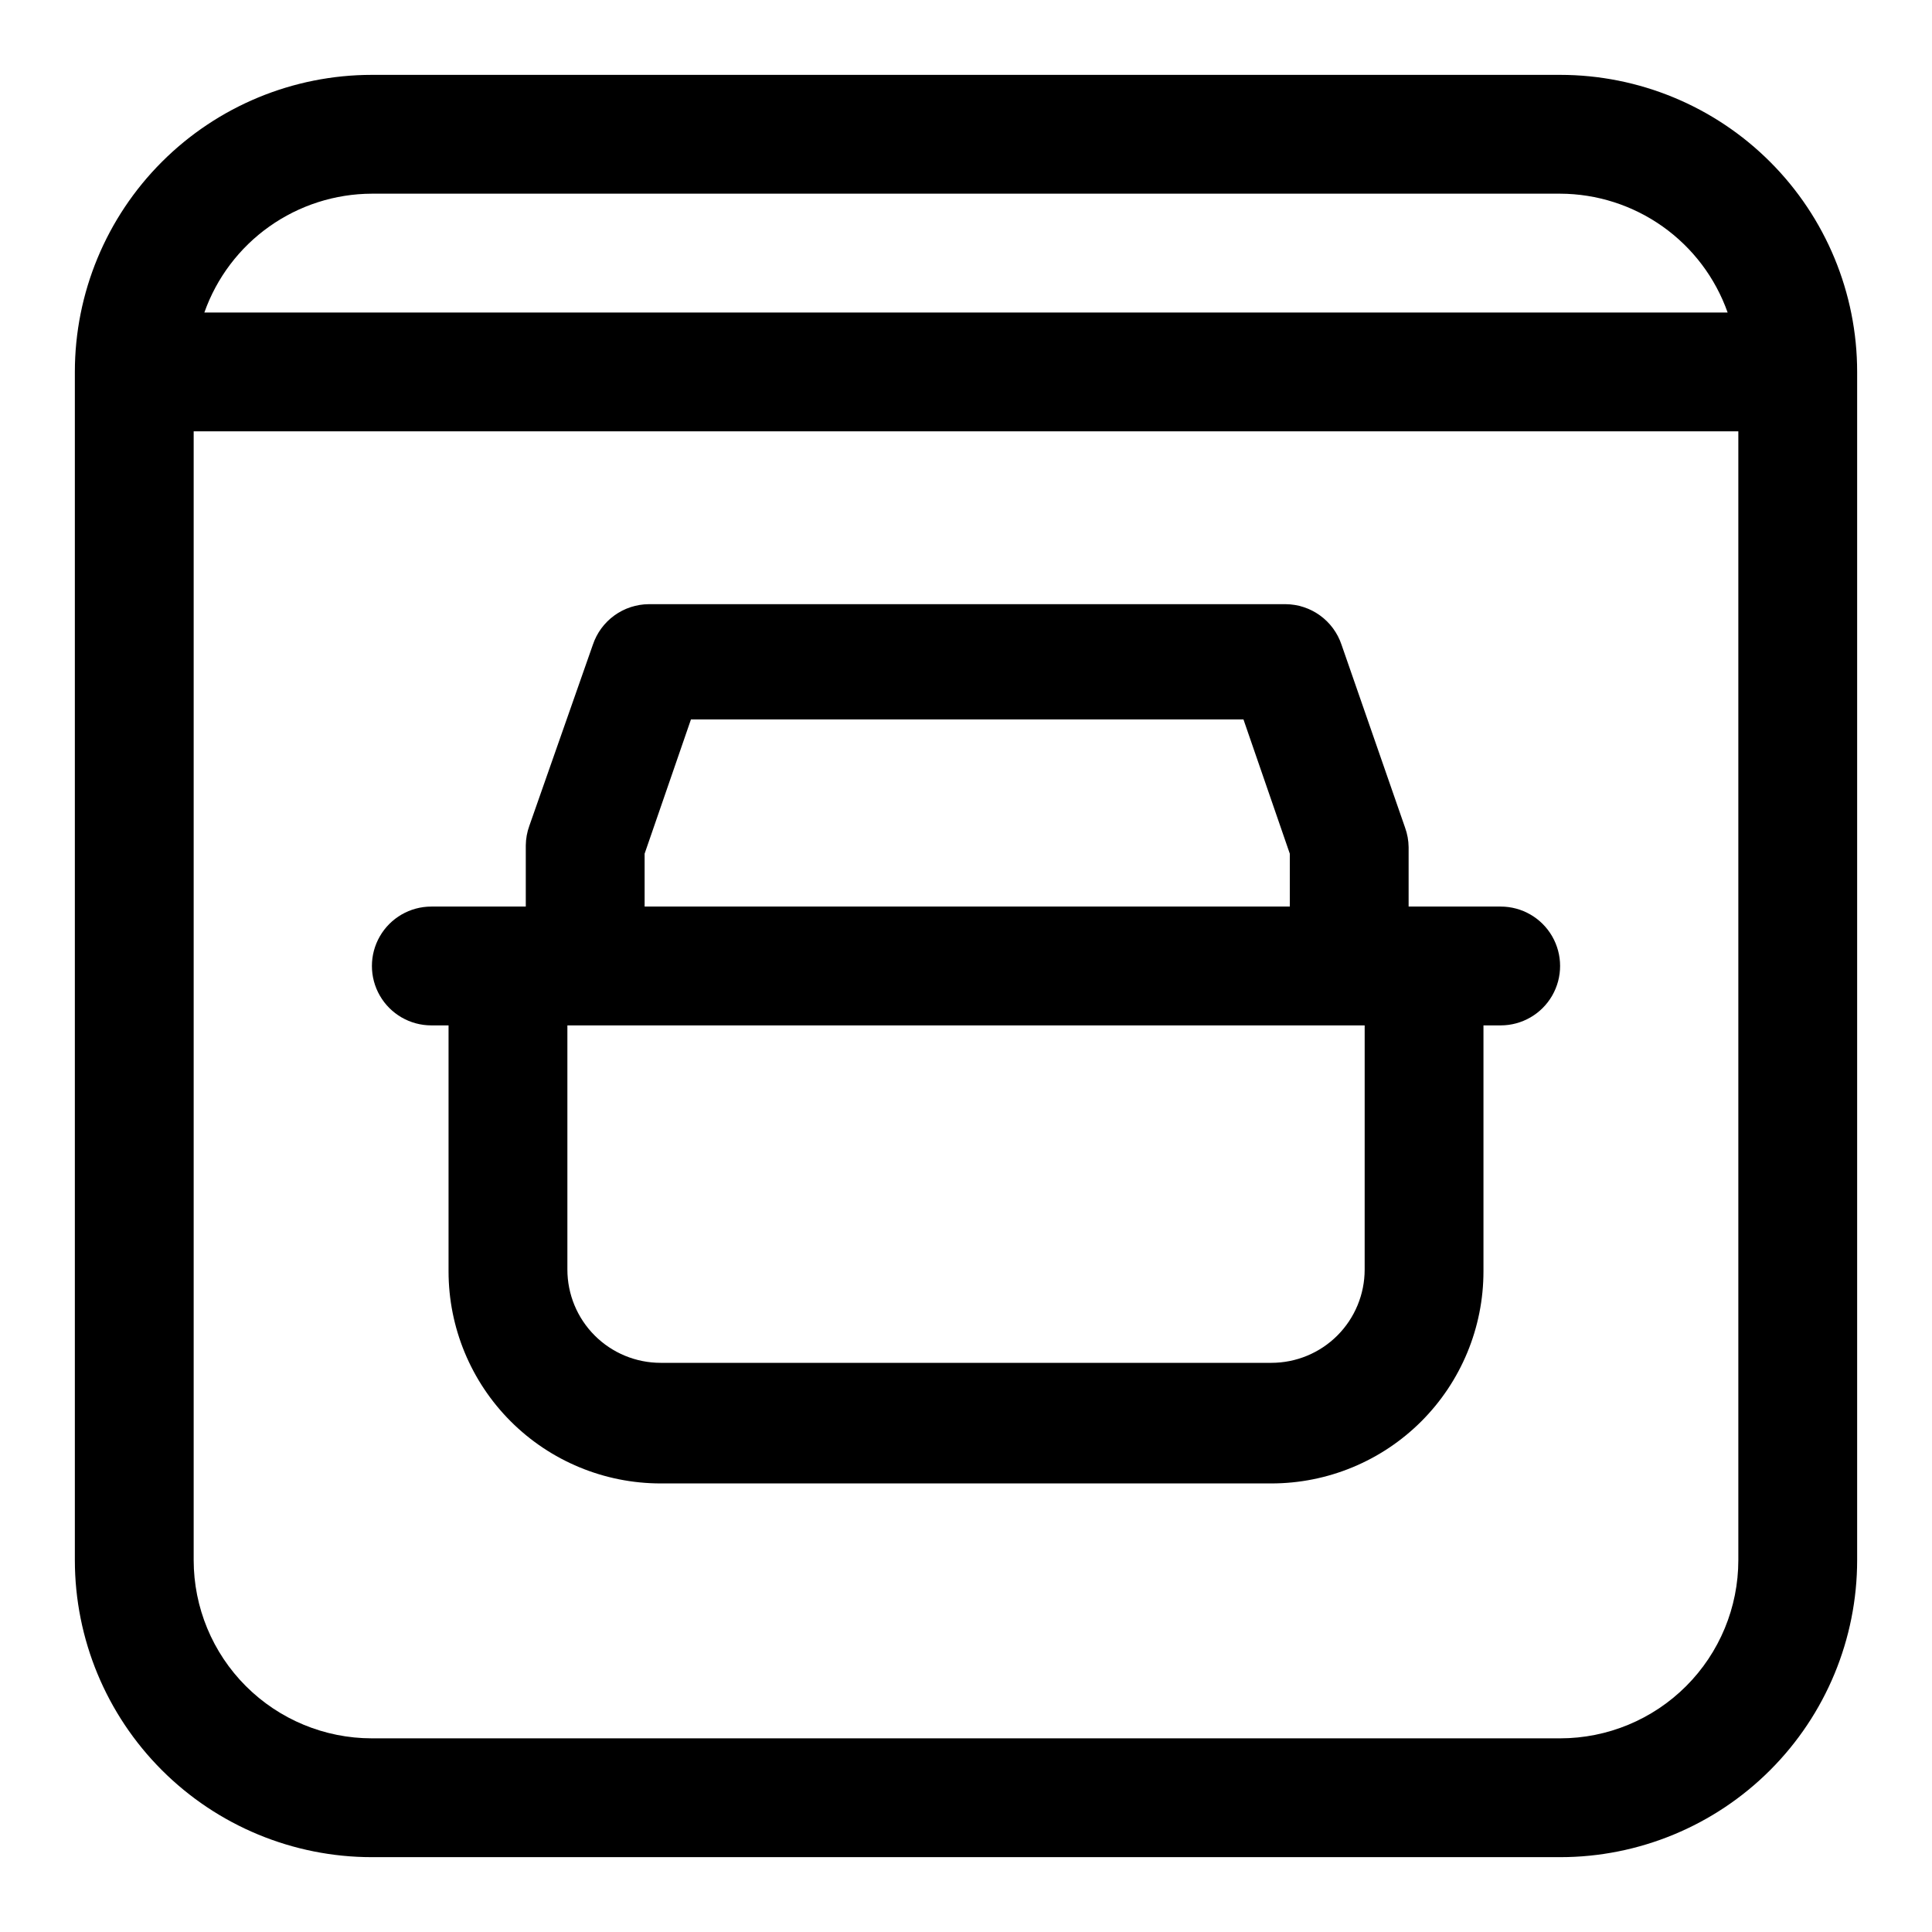
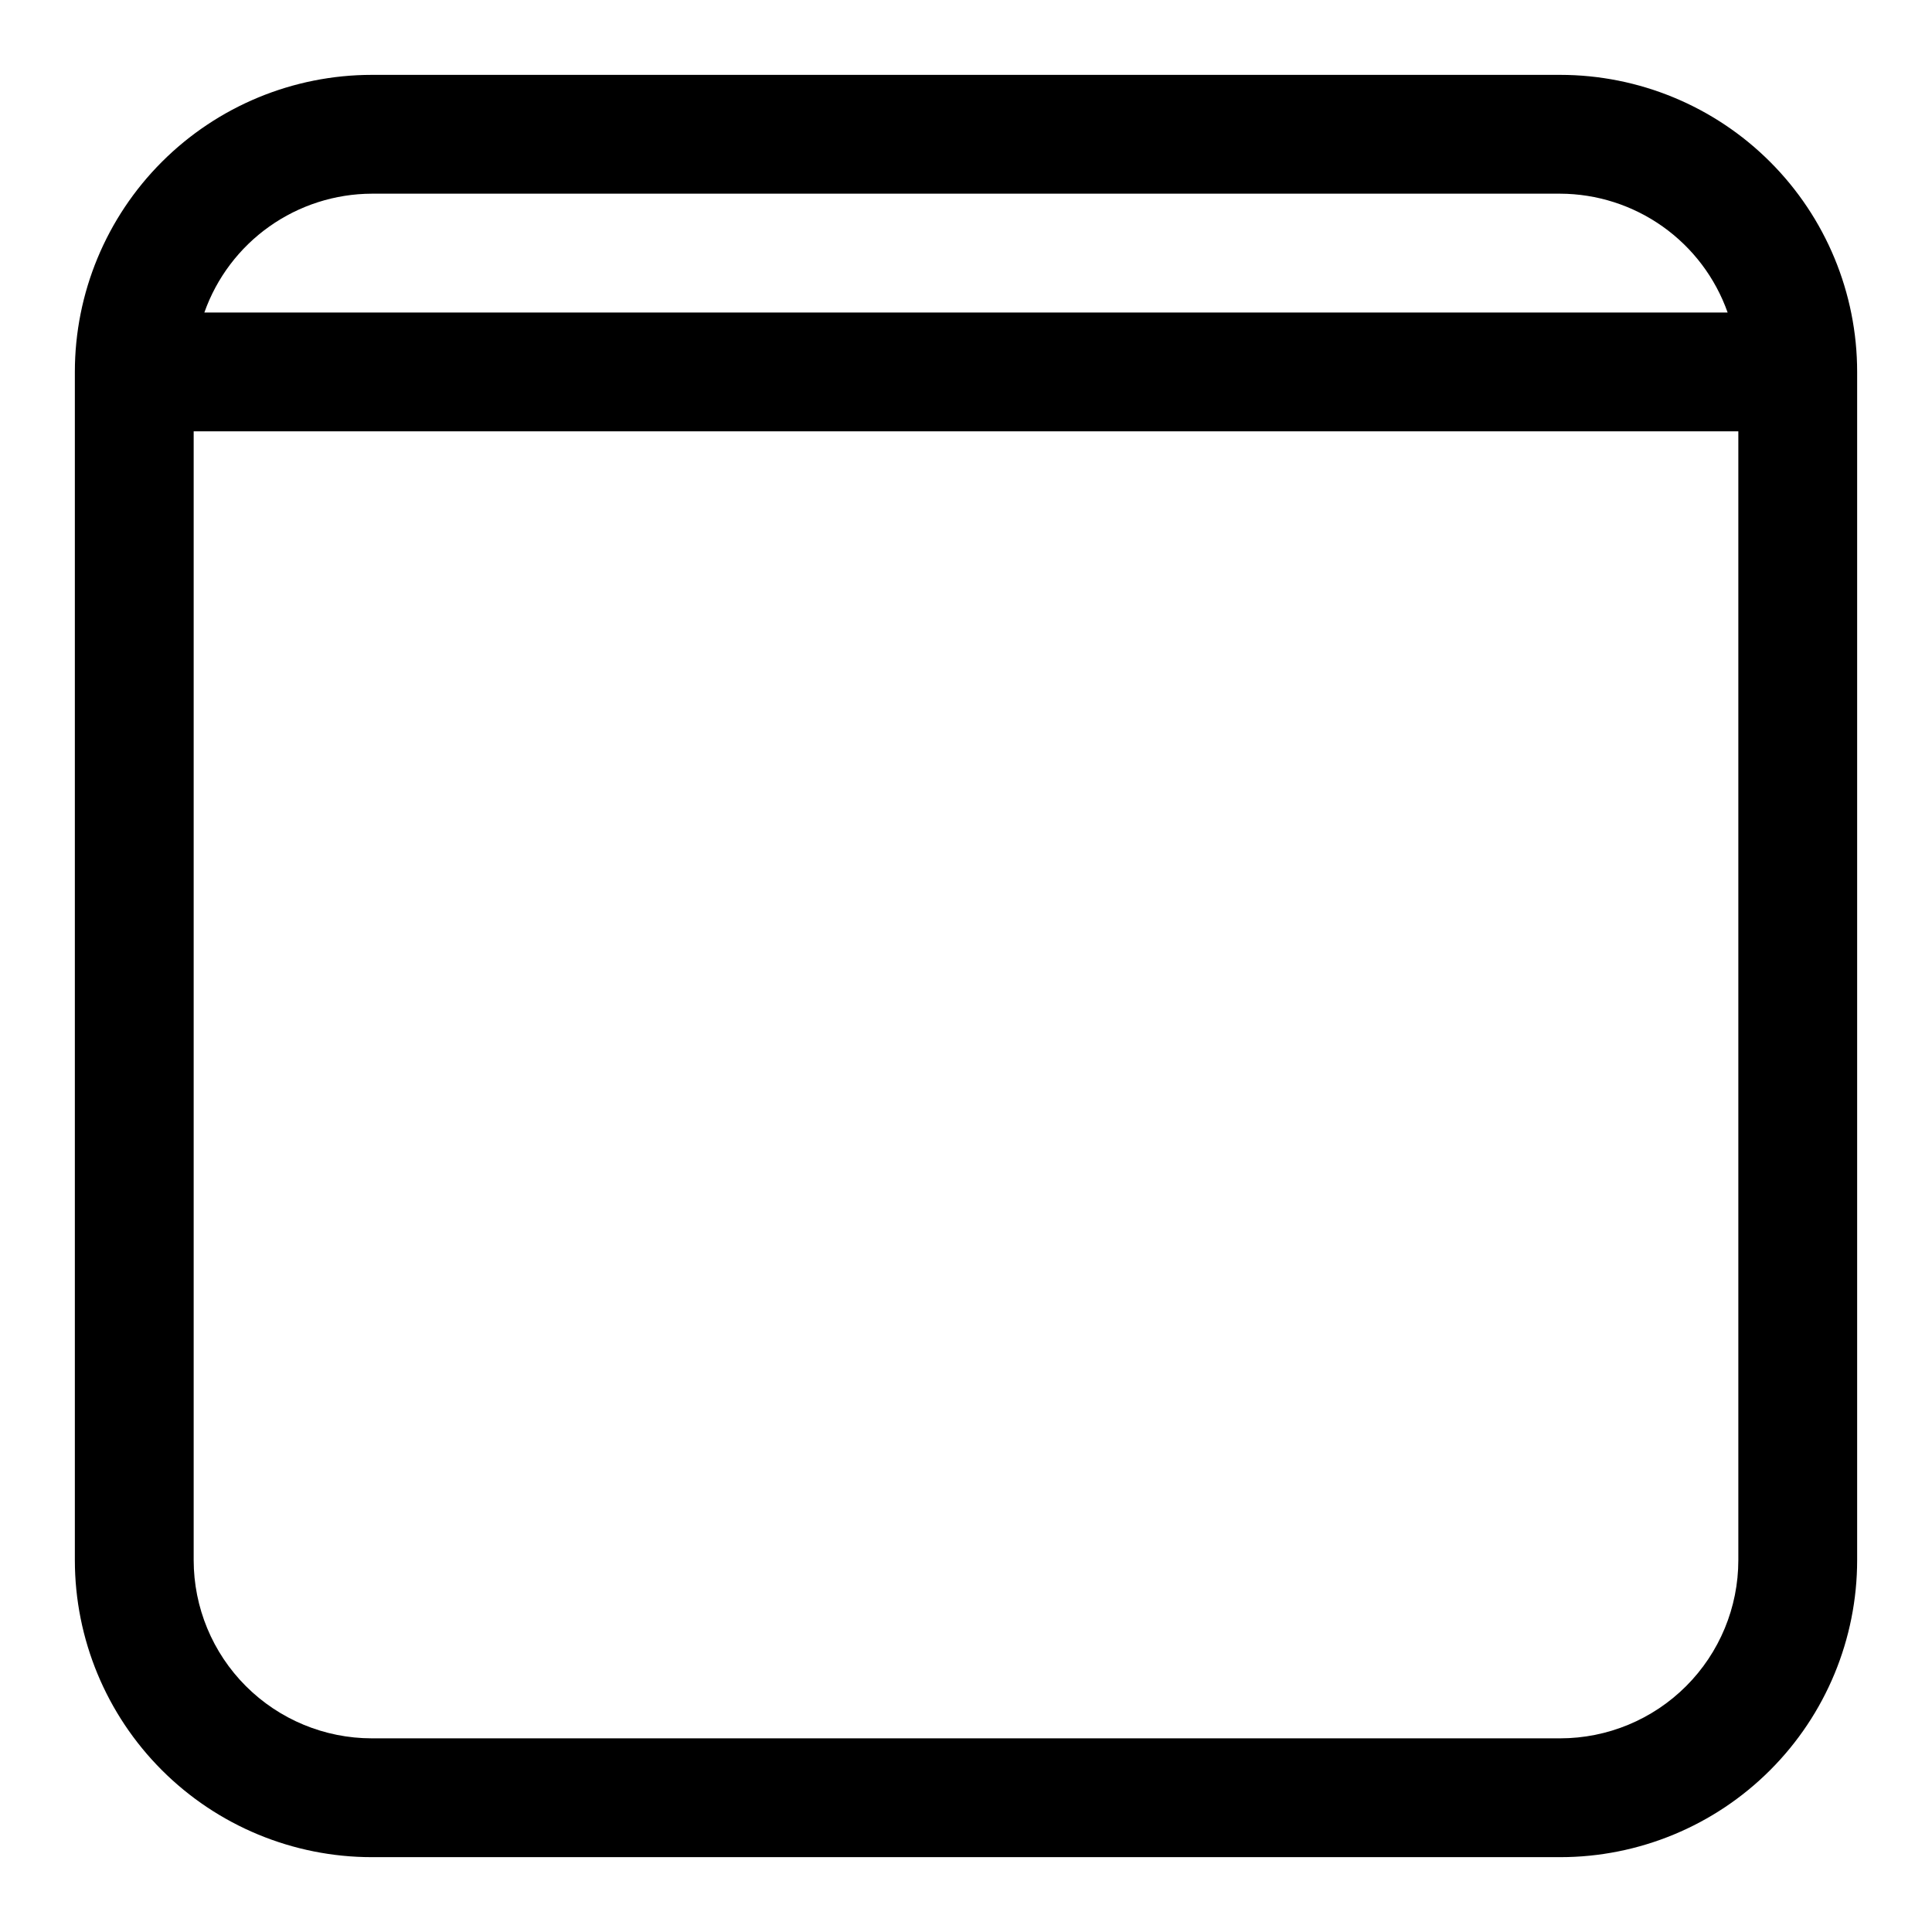
<svg xmlns="http://www.w3.org/2000/svg" fill="#000000" width="800px" height="800px" version="1.1" viewBox="144 144 512 512">
  <g>
    <path d="m557.44 163.84h-314.88c-20.879 0-40.902 8.297-55.664 23.059s-23.059 34.785-23.059 55.664v314.88c0 20.879 8.297 40.902 23.059 55.664 14.762 14.766 34.785 23.059 55.664 23.059h314.88c20.879 0 40.902-8.293 55.664-23.059 14.766-14.762 23.059-34.785 23.059-55.664v-314.88c0-20.879-8.293-40.902-23.059-55.664-14.762-14.762-34.785-23.059-55.664-23.059zm-314.88 31.488h314.88c9.746 0.027 19.242 3.07 27.191 8.707 7.949 5.637 13.961 13.594 17.207 22.781h-403.68c3.246-9.188 9.258-17.145 17.207-22.781 7.949-5.637 17.445-8.68 27.191-8.707zm314.88 409.35h-314.88c-12.527 0-24.539-4.977-33.398-13.836-8.859-8.855-13.836-20.871-13.836-33.398v-299.14h409.35v299.14c0 12.527-4.977 24.543-13.836 33.398-8.855 8.859-20.871 13.836-33.398 13.836z" />
-     <path d="m541.7 384.25h-24.402v-15.742c-0.02-1.773-0.34-3.531-0.945-5.195l-16.848-48.492c-1.047-3.102-3.035-5.801-5.688-7.719s-5.836-2.965-9.109-2.988h-168.78c-3.273 0.023-6.457 1.07-9.113 2.988-2.652 1.918-4.641 4.617-5.688 7.719l-16.844 48.02c-0.605 1.664-0.926 3.422-0.945 5.195v16.215h-25.035c-5.625 0-10.82 3-13.633 7.871s-2.812 10.875 0 15.746 8.008 7.871 13.633 7.871h4.566v65.18c0 14.906 5.922 29.203 16.465 39.746 10.539 10.539 24.836 16.461 39.742 16.461h161.85c14.906 0 29.203-5.922 39.746-16.461 10.539-10.543 16.461-24.84 16.461-39.746v-65.18h4.566c5.625 0 10.82-3 13.633-7.871s2.812-10.875 0-15.746-8.008-7.871-13.633-7.871zm-226.87-14.012 12.281-35.582h146.42l12.281 35.582v14.012h-170.98zm190.82 110.21c0 6.559-2.606 12.844-7.238 17.48-4.637 4.637-10.922 7.238-17.48 7.238h-161.85c-6.555 0-12.844-2.602-17.477-7.238-4.637-4.637-7.242-10.922-7.242-17.48v-64.707h211.29z" />
  </g>
</svg>